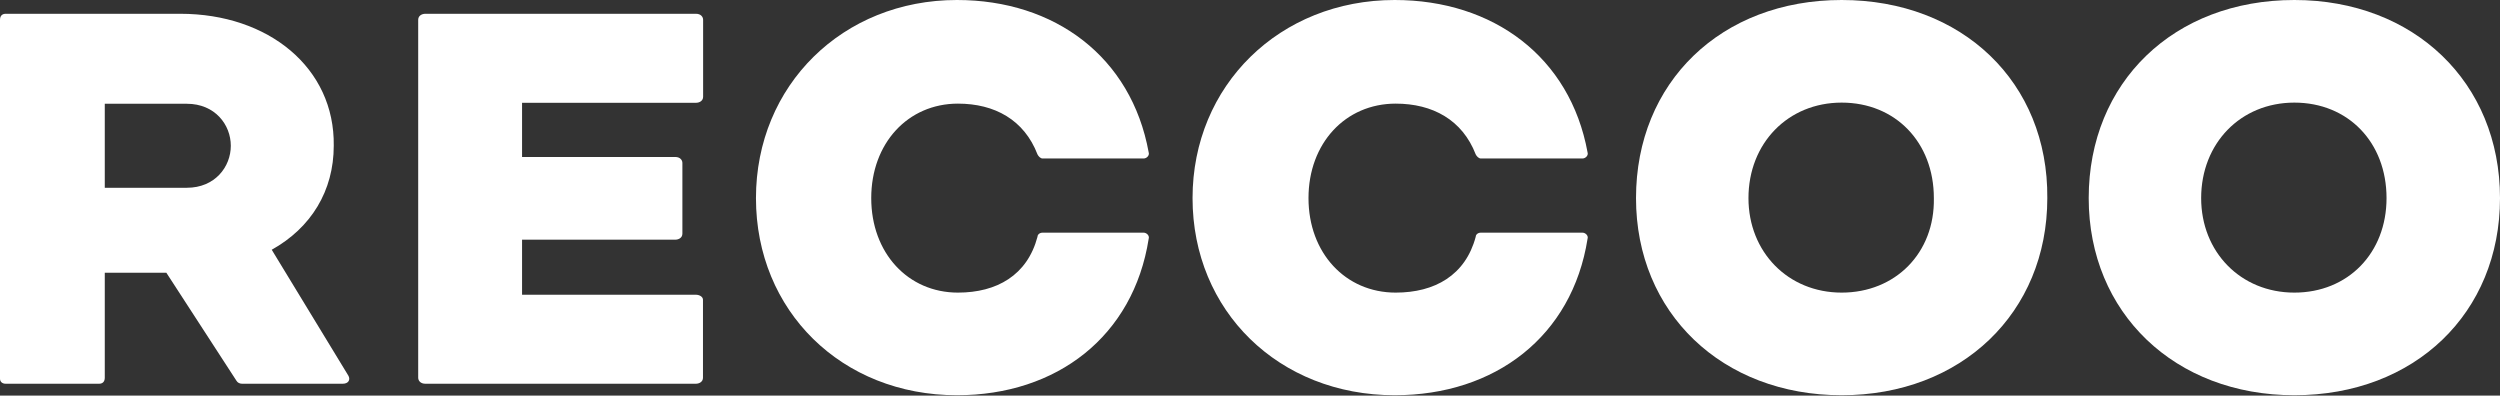
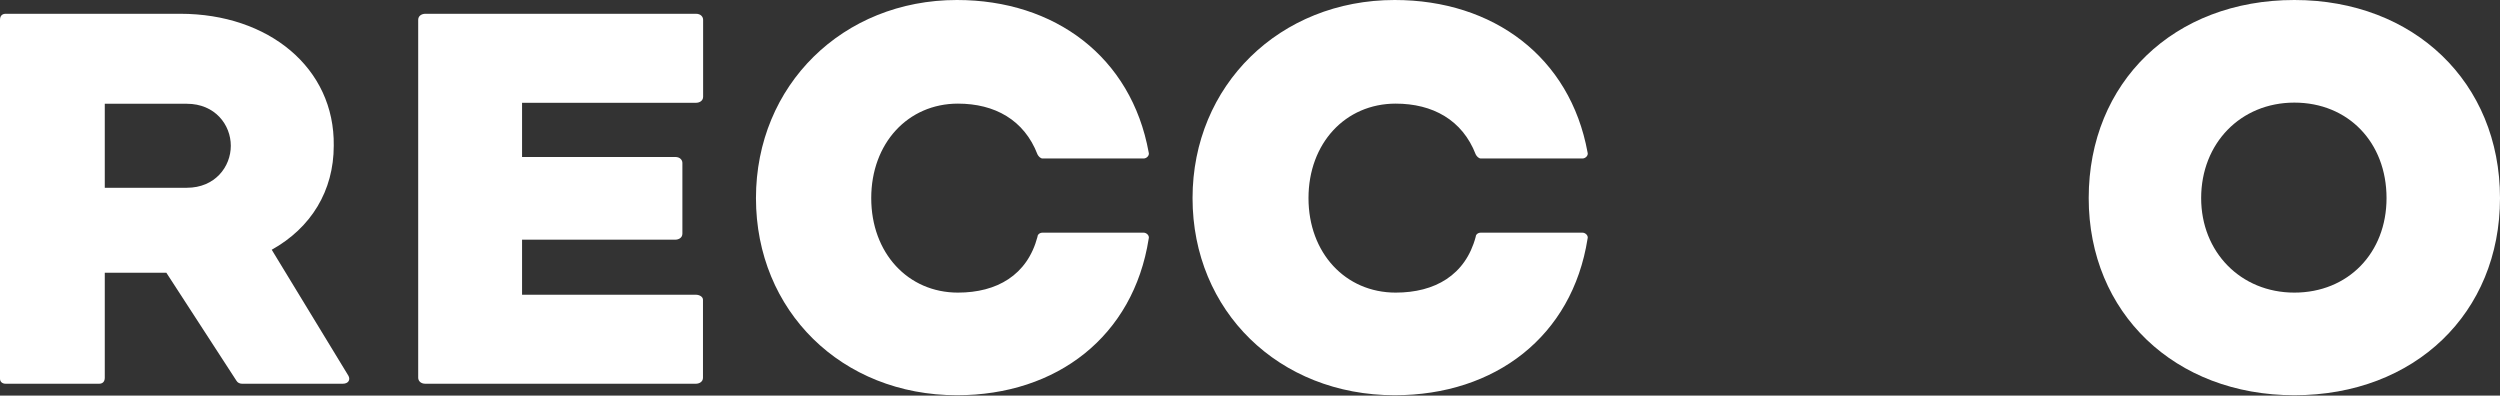
<svg xmlns="http://www.w3.org/2000/svg" width="158" height="25" viewBox="0 0 158 25" fill="none">
  <rect x="0" y="0" width="158" height="25" fill="#333333" stroke="none" />
  <path fill-rule="evenodd" clip-rule="evenodd" d="M43.976 18.627L32.994 18.627V15.148L42.675 15.148C42.901 15.148 43.127 15.021 43.127 14.767V10.301C43.127 10.111 42.977 9.921 42.675 9.921L32.994 9.921V6.496L43.985 6.496C44.211 6.496 44.437 6.37 44.437 6.116V1.252C44.437 1.061 44.286 0.871 43.985 0.871L26.882 0.871C26.656 0.871 26.43 0.998 26.43 1.252L26.43 23.872C26.43 24.062 26.58 24.252 26.882 24.252L43.976 24.252C44.202 24.252 44.428 24.125 44.428 23.872V18.944C44.428 18.753 44.202 18.627 43.976 18.627Z" fill="white" />
  <path d="M22.019 23.746L17.173 15.784C19.667 14.394 21.093 12.056 21.093 9.213C21.164 4.284 16.96 0.871 11.401 0.871L0.356 0.871C0.143 0.871 0 0.998 0 1.25L0 23.936C0 24.125 0.143 24.252 0.356 24.252H6.266C6.48 24.252 6.622 24.125 6.622 23.873L6.622 17.238H10.514L14.943 24.062C15.014 24.189 15.157 24.252 15.299 24.252H21.663C22.019 24.252 22.161 23.999 22.019 23.746ZM11.808 11.867L6.622 11.867L6.622 6.558L11.808 6.558C13.589 6.558 14.587 7.885 14.587 9.213C14.587 10.54 13.589 11.867 11.808 11.867Z" fill="white" />
  <path fill-rule="evenodd" clip-rule="evenodd" d="M100.01 14.704L93.591 14.704C93.396 14.704 93.266 14.833 93.266 14.961C92.618 17.401 90.672 18.493 88.208 18.493C85.031 18.493 82.697 15.989 82.697 12.521C82.697 9.054 85.031 6.549 88.208 6.549C90.543 6.549 92.423 7.577 93.266 9.76C93.331 9.888 93.461 10.017 93.591 10.017L100.01 10.017C100.205 10.017 100.399 9.824 100.334 9.632C99.232 3.596 94.369 0 88.144 0C80.881 0 75.369 5.394 75.369 12.521C75.369 19.648 80.816 24.978 88.144 24.978C94.498 24.978 99.362 21.254 100.334 15.089C100.399 14.897 100.205 14.704 100.01 14.704Z" fill="white" />
  <path fill-rule="evenodd" clip-rule="evenodd" d="M72.275 14.704L65.893 14.704C65.699 14.704 65.57 14.833 65.57 14.961C64.926 17.401 62.992 18.493 60.542 18.493C57.383 18.493 55.062 15.989 55.062 12.521C55.062 9.054 57.383 6.549 60.542 6.549C62.863 6.549 64.732 7.577 65.57 9.76C65.635 9.888 65.764 10.017 65.893 10.017L72.275 10.017C72.469 10.017 72.662 9.824 72.597 9.632C71.501 3.596 66.666 0 60.477 0C53.257 0 47.777 5.394 47.777 12.521C47.777 19.648 53.193 24.978 60.477 24.978C66.795 24.978 71.63 21.254 72.597 15.089C72.662 14.897 72.469 14.704 72.275 14.704Z" fill="white" />
  <path d="M145.003 0C137.384 0 132.006 5.201 132.006 12.521C132.006 19.777 137.448 24.978 145.003 24.978C152.622 24.978 158 19.777 158 12.521C158 5.201 152.558 0 145.003 0ZM145.003 18.493C141.61 18.493 139.113 15.924 139.113 12.521C139.113 9.054 141.61 6.485 145.003 6.485C148.396 6.485 150.829 8.989 150.829 12.521C150.829 15.989 148.396 18.493 145.003 18.493Z" fill="white" />
-   <path d="M116.393 0C108.775 0 103.396 5.201 103.396 12.521C103.396 19.777 108.839 24.978 116.393 24.978C123.948 24.978 129.39 19.777 129.39 12.521C129.454 5.201 124.012 0 116.393 0ZM116.393 18.493C113 18.493 110.503 15.924 110.503 12.521C110.503 9.054 113 6.485 116.393 6.485C119.787 6.485 122.22 8.989 122.22 12.521C122.284 15.989 119.787 18.493 116.393 18.493Z" fill="white" />
</svg>